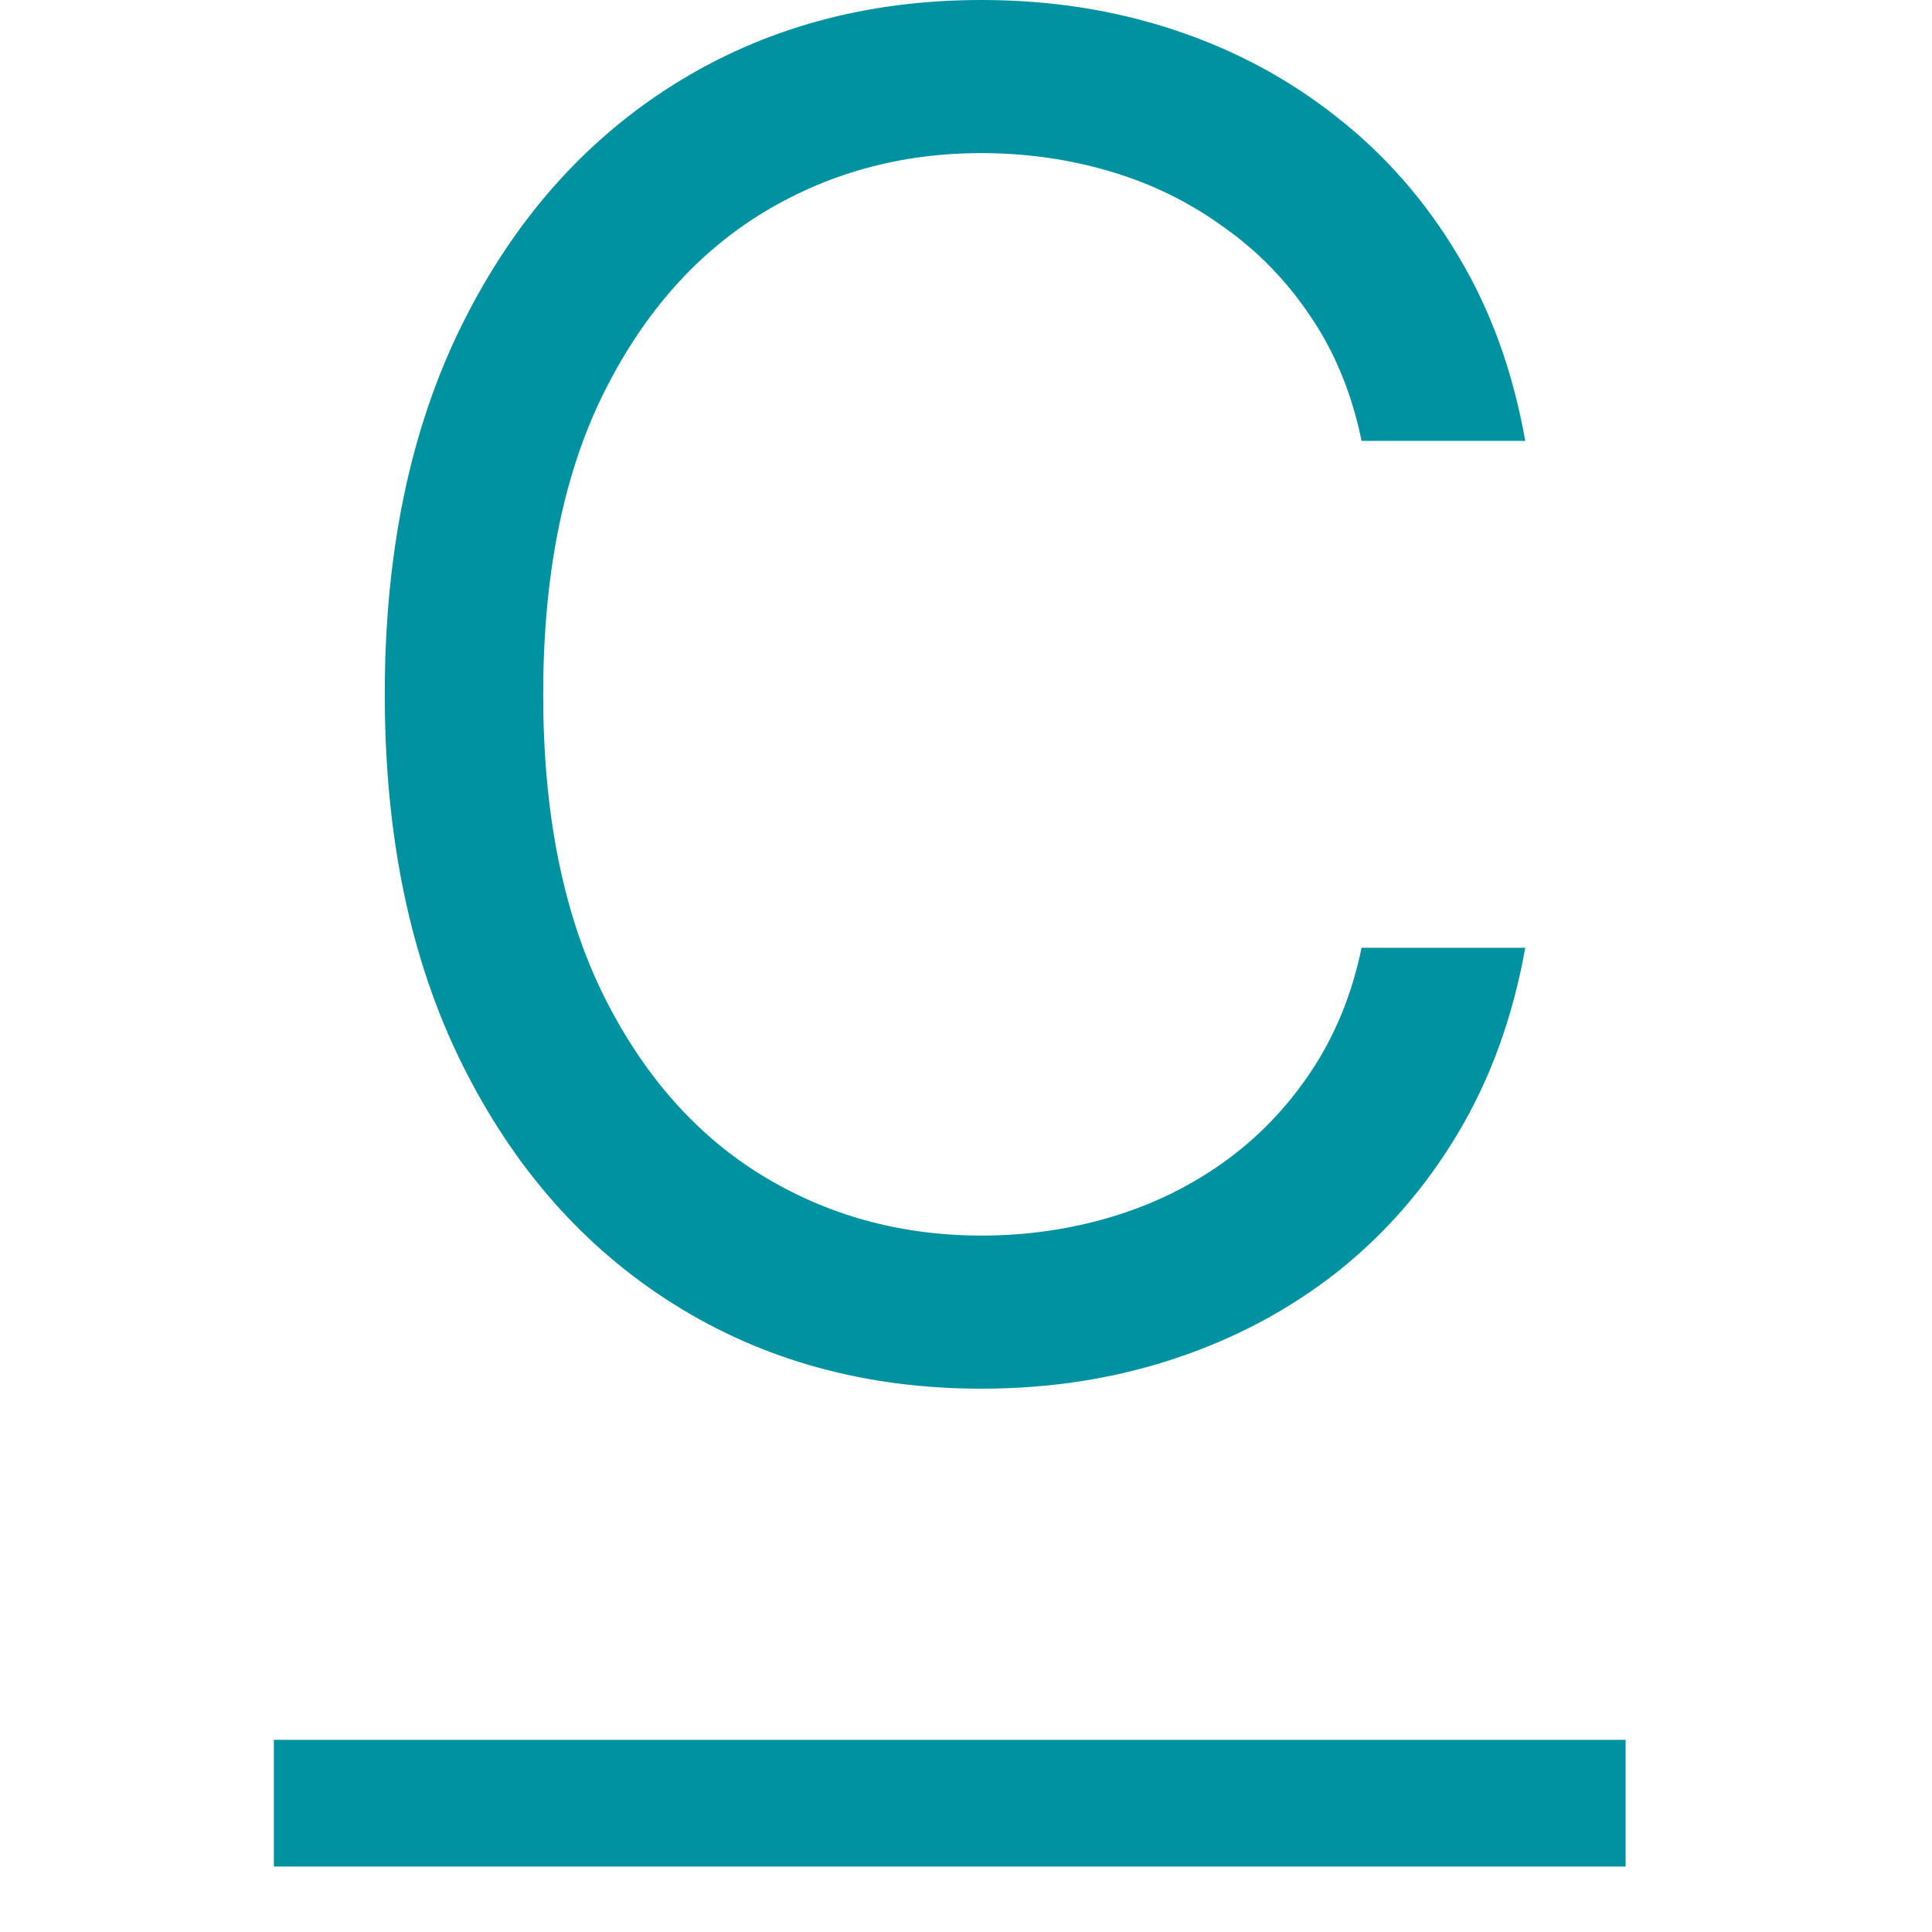
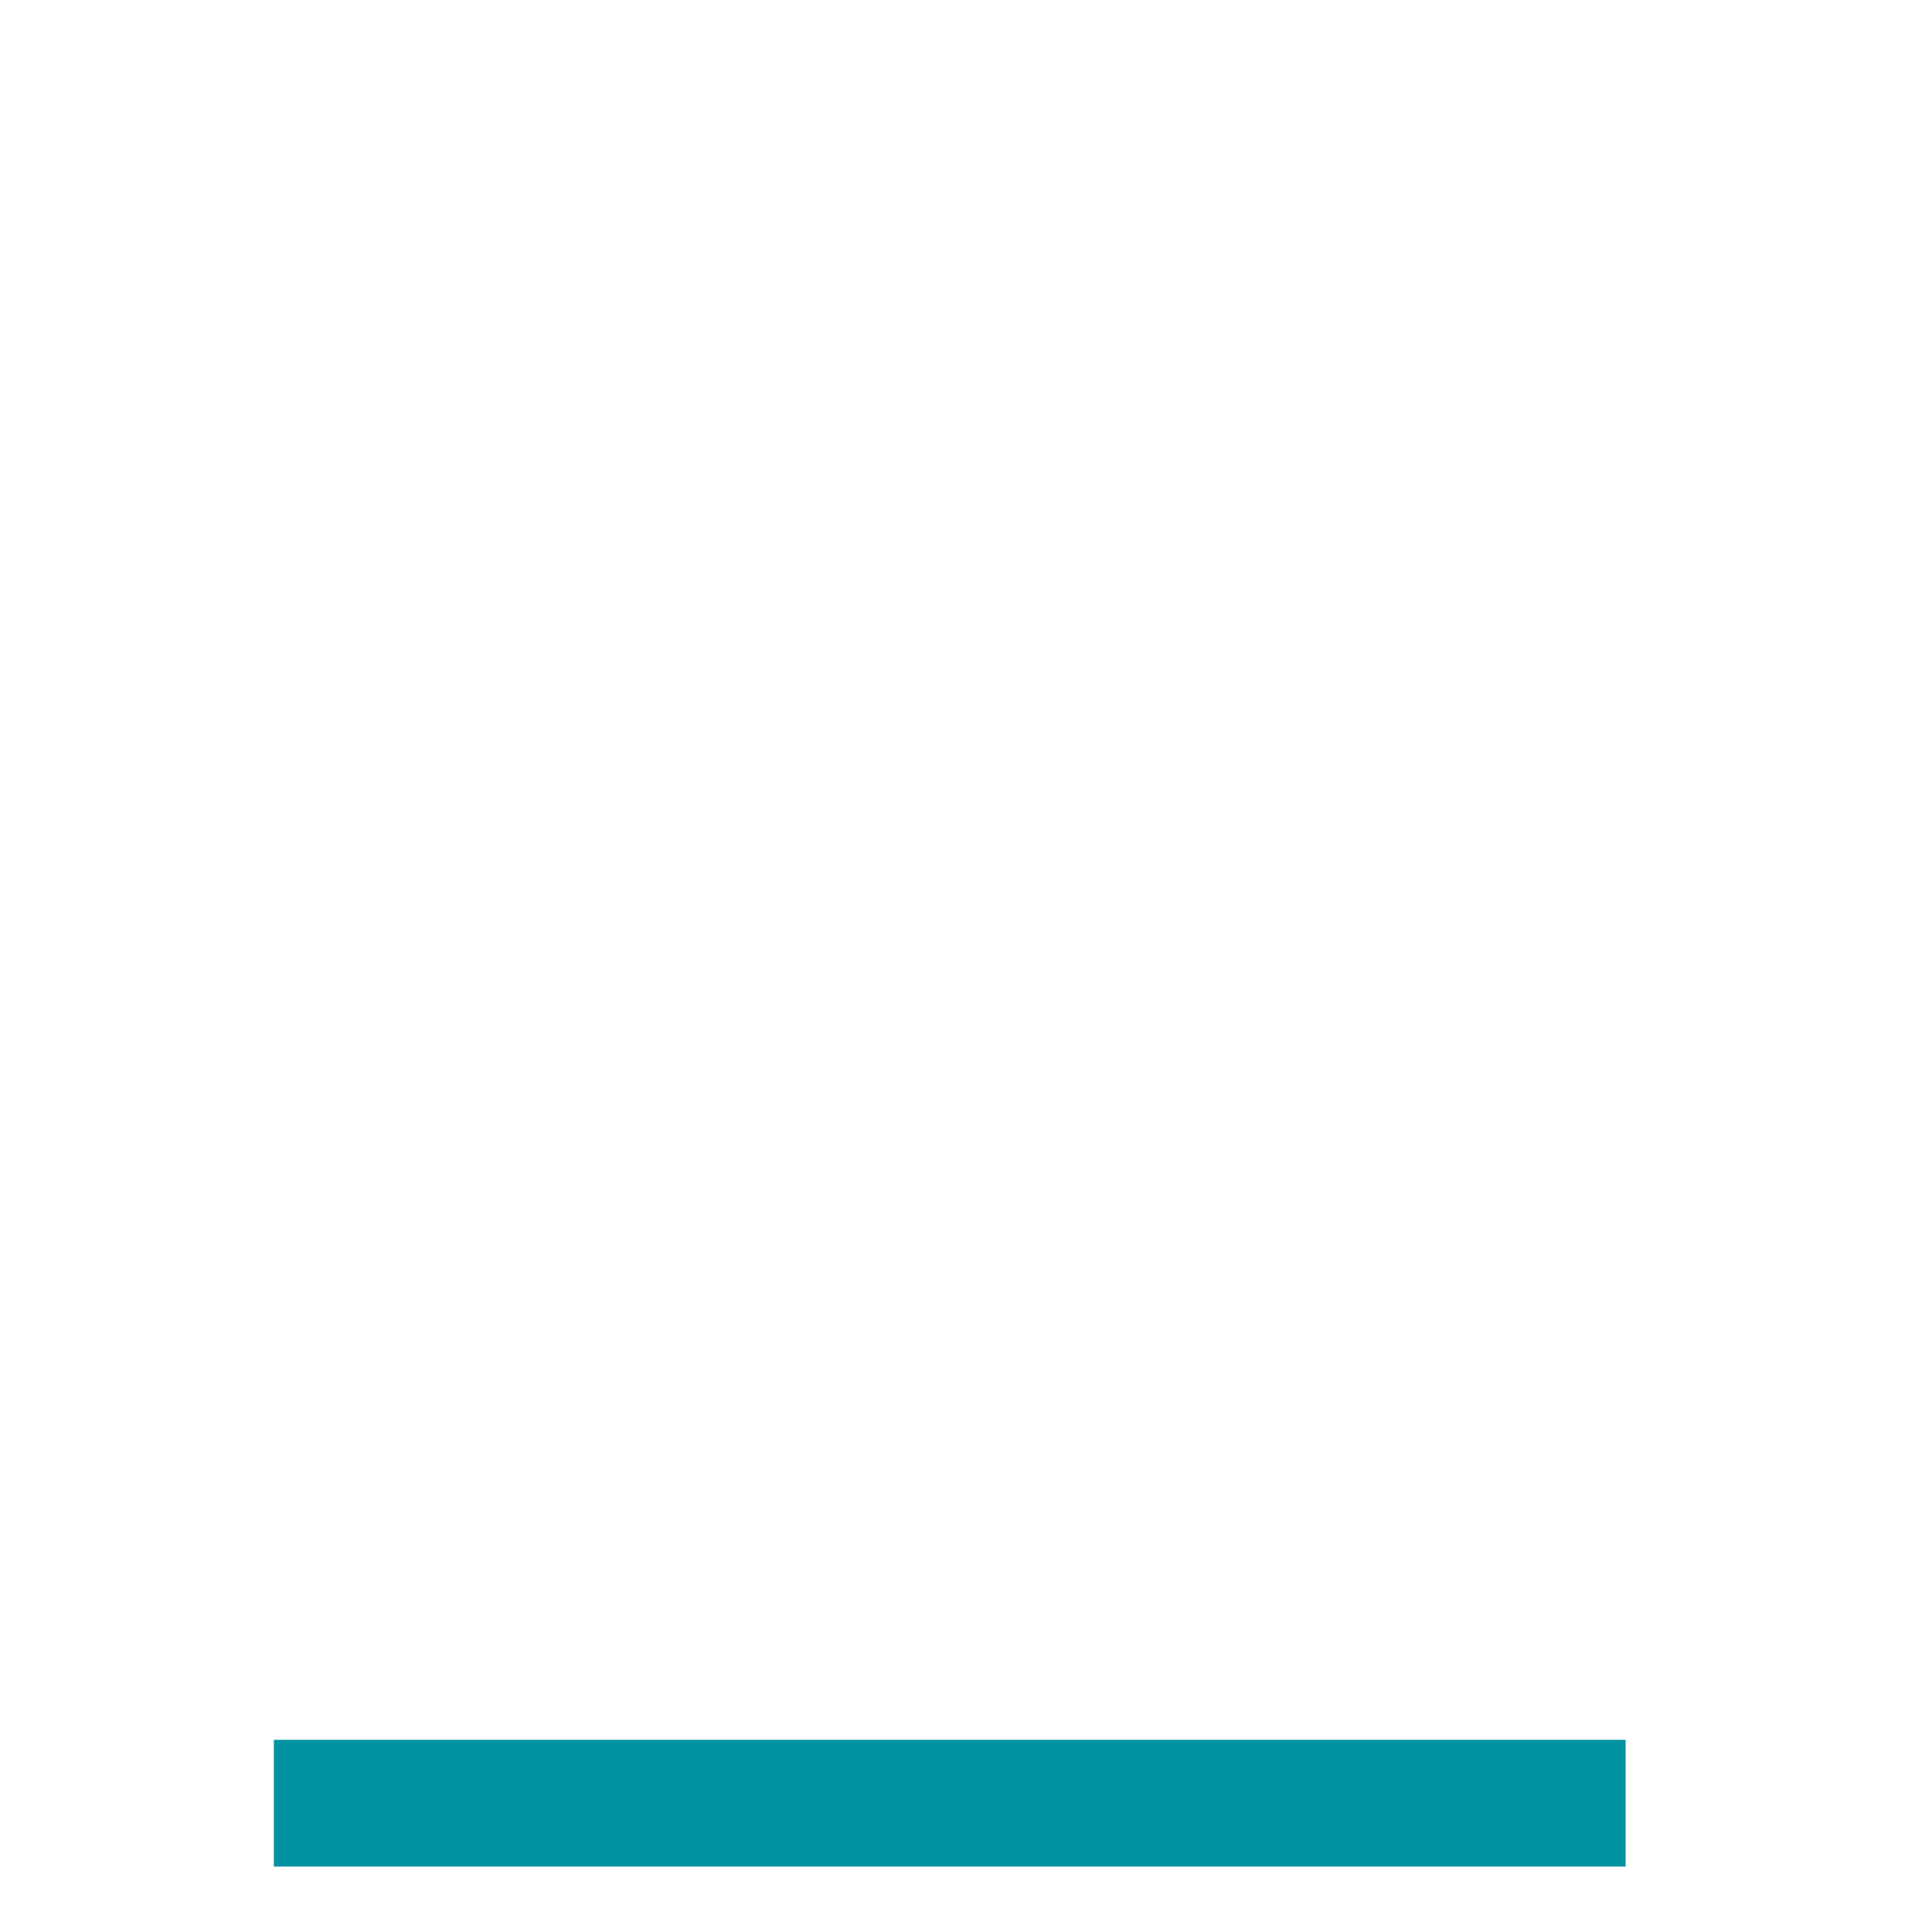
<svg xmlns="http://www.w3.org/2000/svg" width="32" height="32" viewBox="0 0 32 32" fill="none">
-   <path d="M25.263 7.303H22.552C22.392 6.523 22.111 5.838 21.71 5.247C21.317 4.657 20.836 4.161 20.267 3.761C19.706 3.352 19.083 3.046 18.398 2.842C17.713 2.638 16.999 2.536 16.255 2.536C14.9 2.536 13.672 2.879 12.571 3.564C11.478 4.249 10.607 5.258 9.959 6.592C9.317 7.926 8.997 9.562 8.997 11.501C8.997 13.439 9.317 15.075 9.959 16.409C10.607 17.743 11.478 18.752 12.571 19.437C13.672 20.122 14.9 20.465 16.255 20.465C16.999 20.465 17.713 20.363 18.398 20.159C19.083 19.955 19.706 19.652 20.267 19.251C20.836 18.843 21.317 18.344 21.71 17.754C22.111 17.156 22.392 16.471 22.552 15.698H25.263C25.059 16.843 24.688 17.867 24.148 18.77C23.609 19.674 22.939 20.443 22.137 21.077C21.335 21.704 20.435 22.181 19.437 22.509C18.445 22.837 17.385 23.001 16.255 23.001C14.346 23.001 12.648 22.535 11.161 21.602C9.674 20.669 8.505 19.342 7.652 17.622C6.799 15.902 6.373 13.862 6.373 11.501C6.373 9.139 6.799 7.099 7.652 5.379C8.505 3.659 9.674 2.332 11.161 1.399C12.648 0.466 14.346 0 16.255 0C17.385 0 18.445 0.164 19.437 0.492C20.435 0.82 21.335 1.301 22.137 1.935C22.939 2.562 23.609 3.327 24.148 4.231C24.688 5.127 25.059 6.151 25.263 7.303Z" fill="#0092A1" />
  <path d="M4.536 28.817H26.925V30.916H4.536V28.817Z" fill="#0092A1" />
</svg>